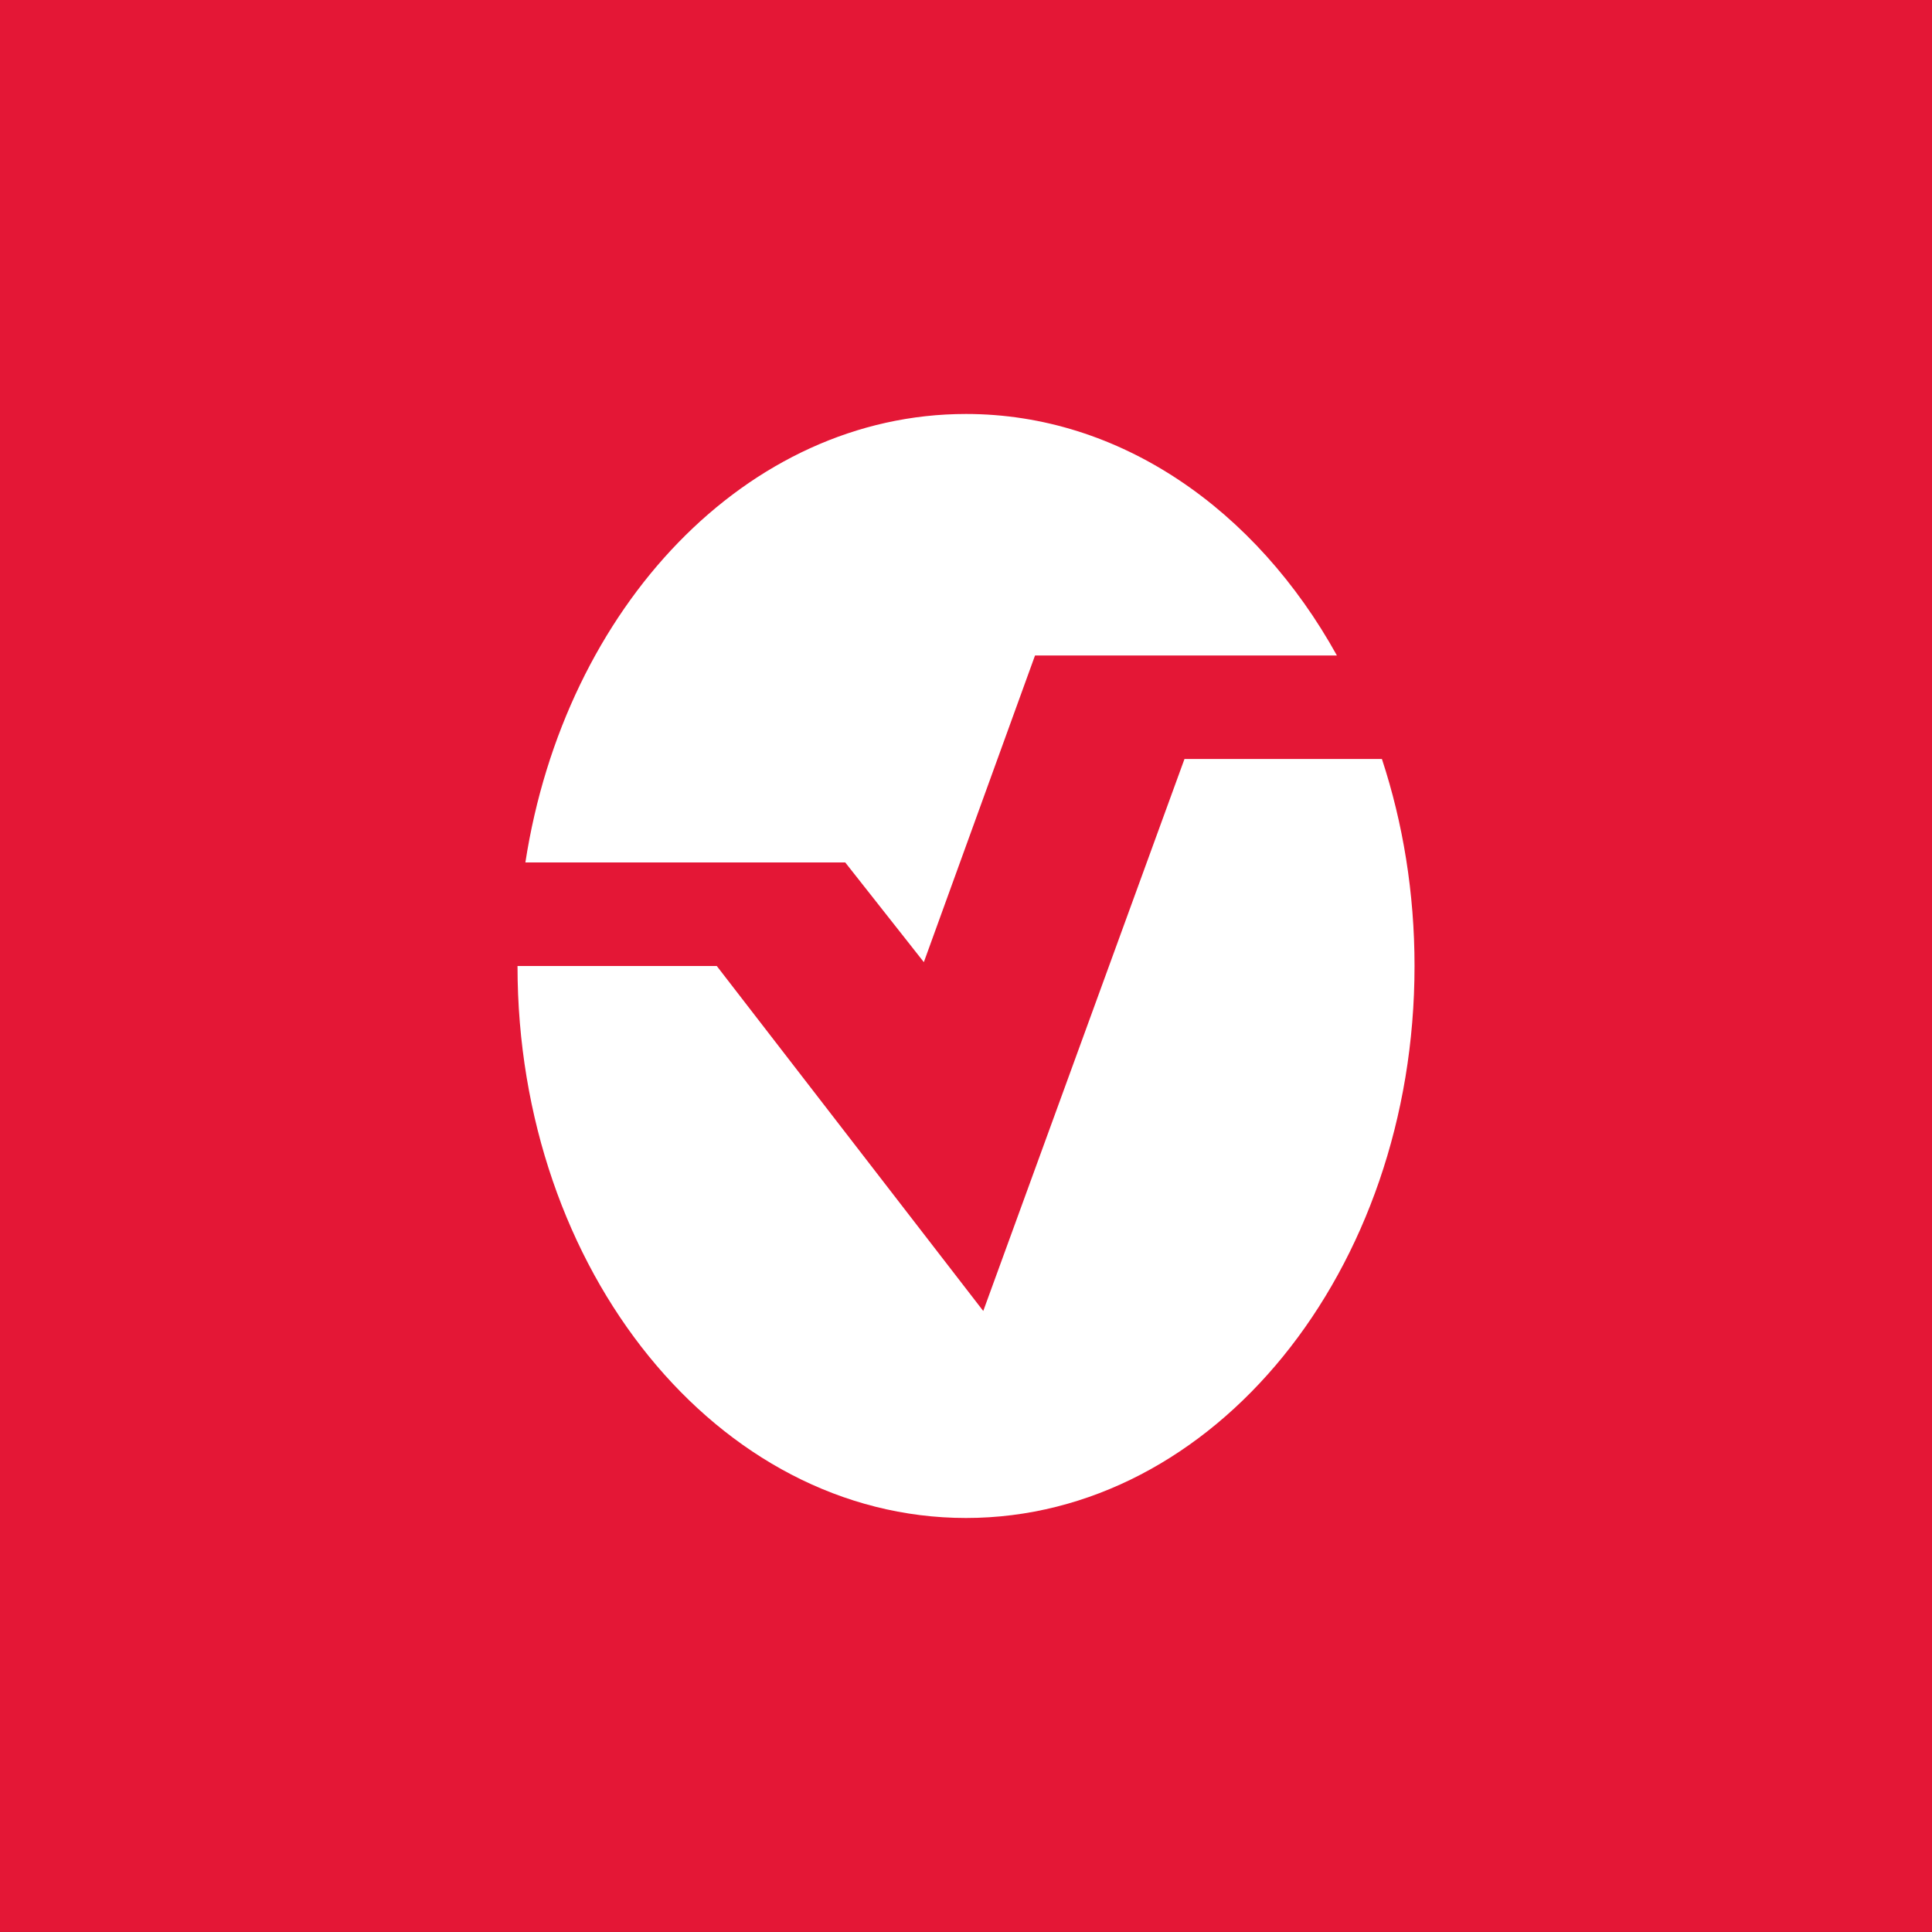
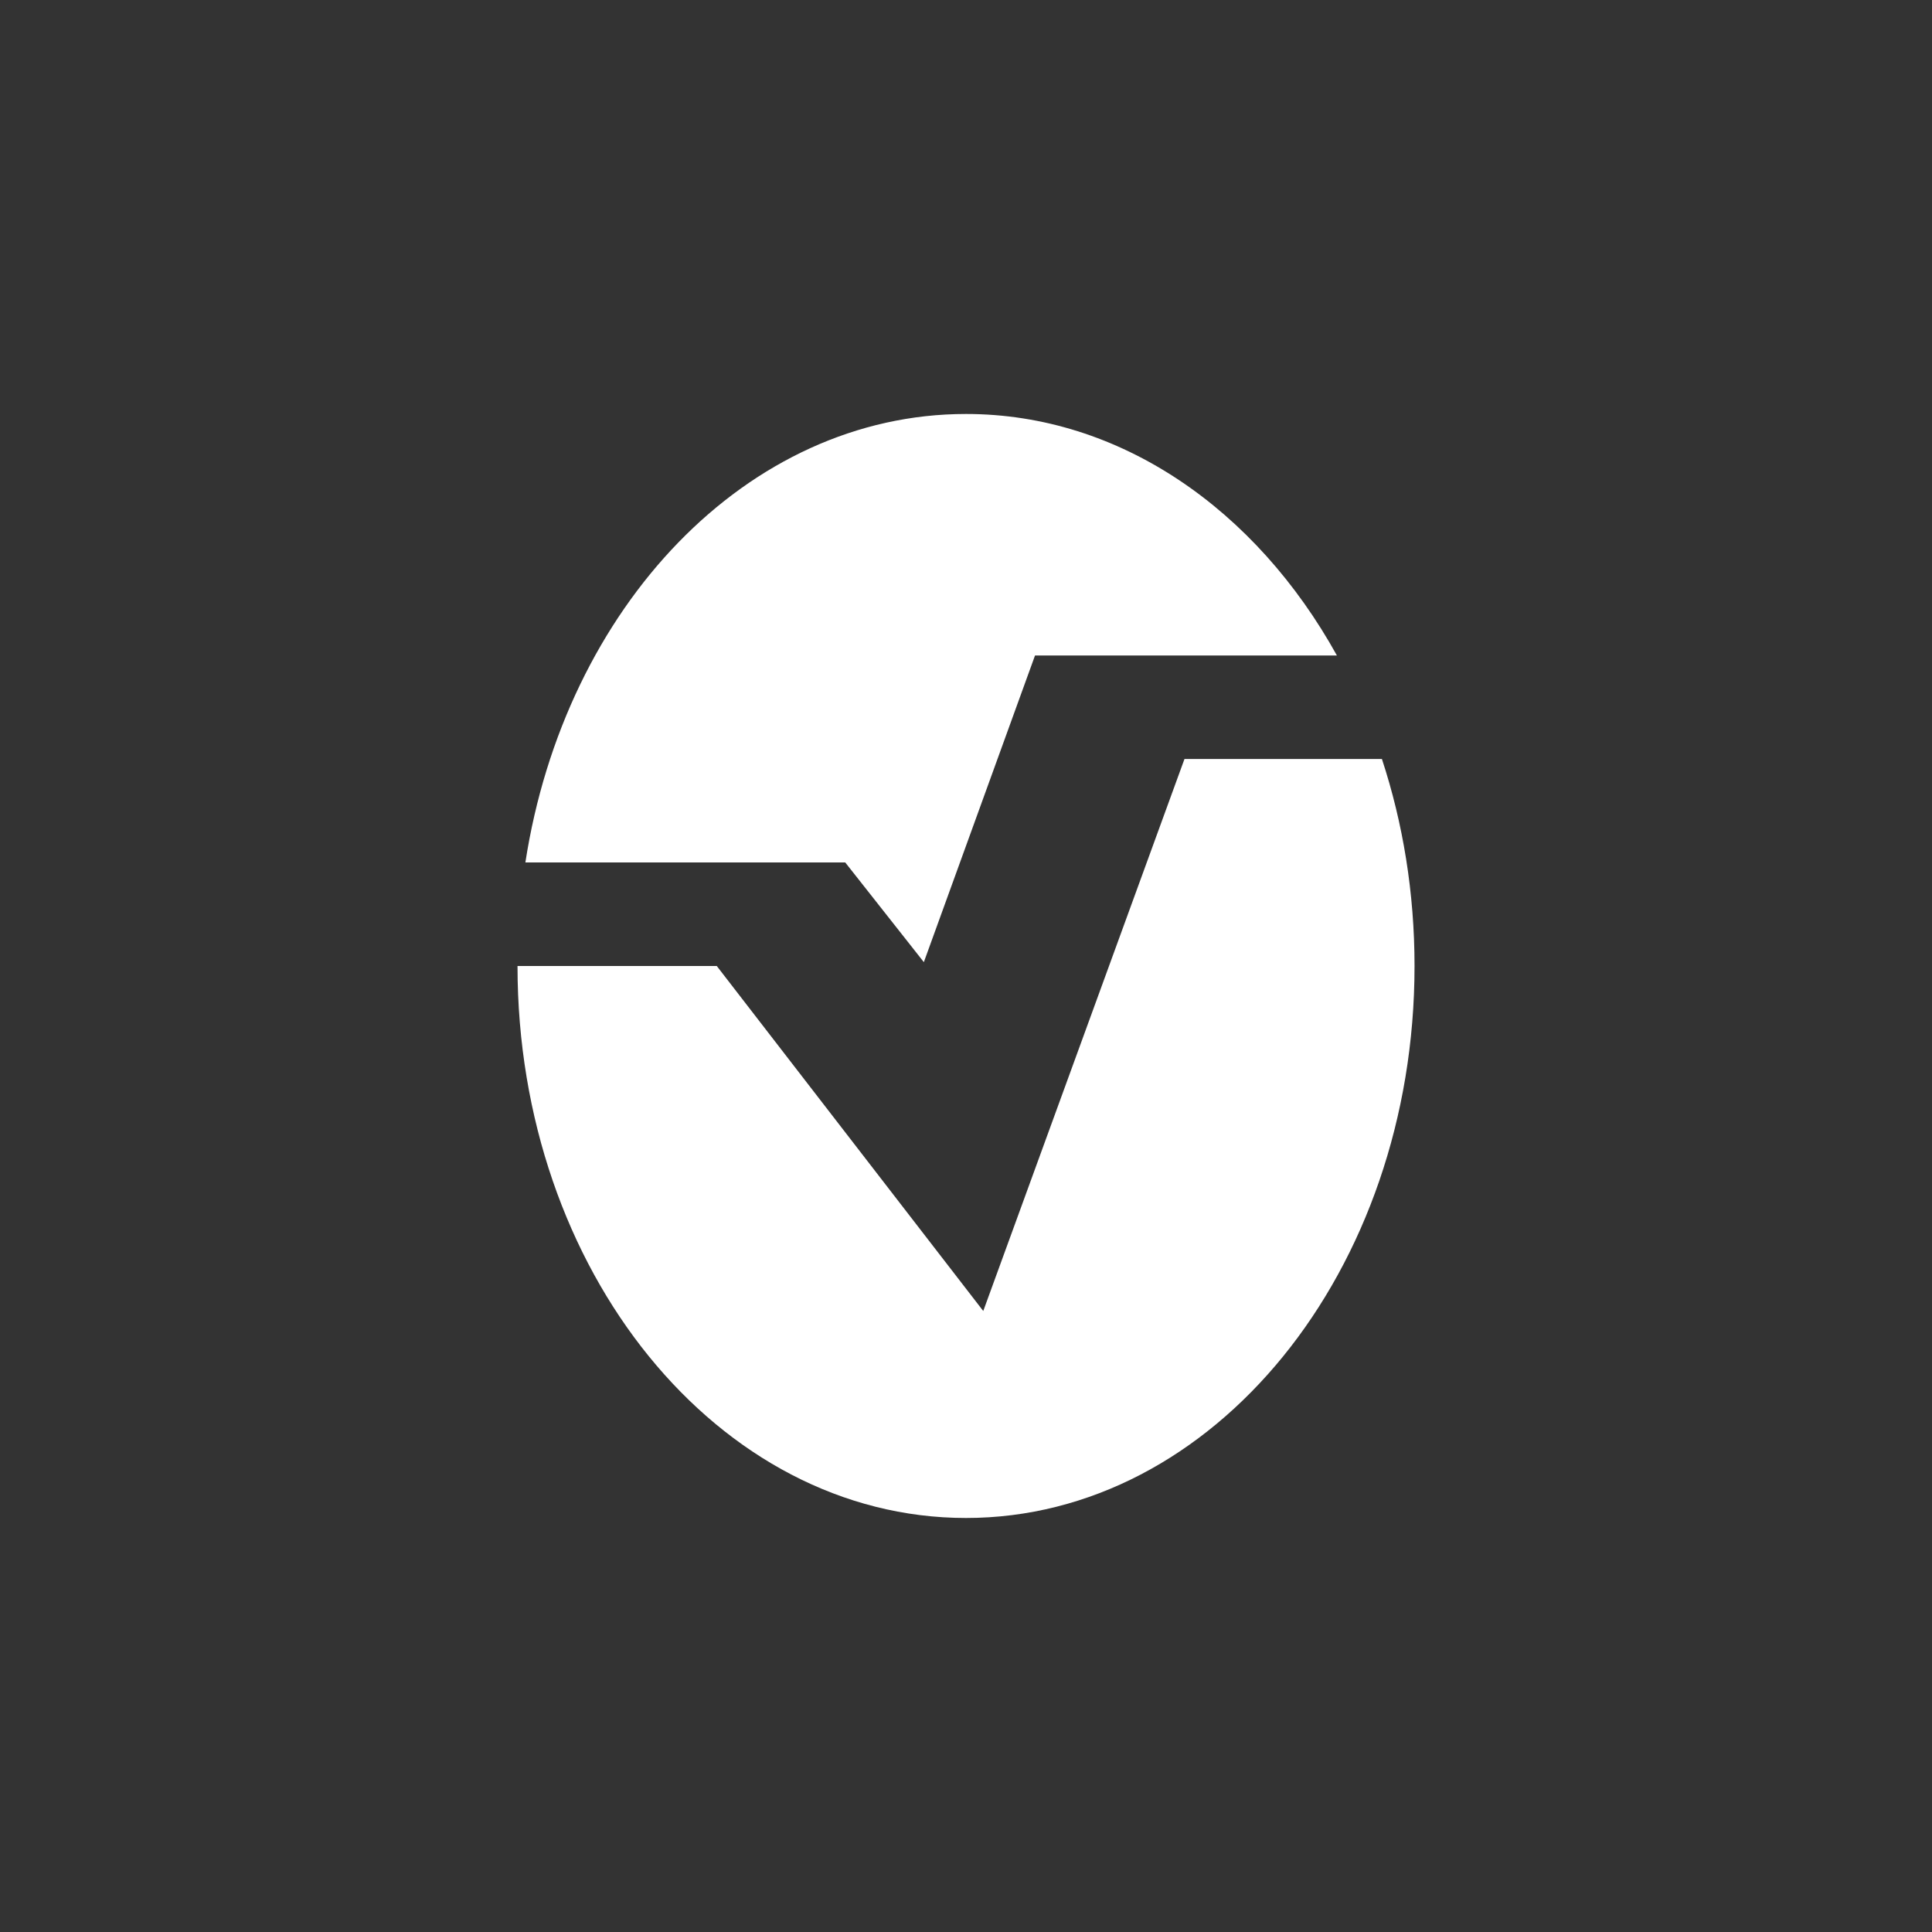
<svg xmlns="http://www.w3.org/2000/svg" width="44" height="44" viewBox="0 0 44 44" fill="none">
  <rect x="0" y="0" width="44" height="44" fill="#333333" stroke="none" />
  <g clip-path="url(#clip0_9294_1518)">
-     <path d="M0 -0H44V43.999H0V-0Z" fill="#E41736" />
    <path d="M22 34.571C27.642 34.571 32.215 28.943 32.215 22C32.215 20.332 31.951 18.741 31.472 17.285H26.976L22.393 29.857L16.324 22H11.786C11.786 28.943 16.359 34.571 22 34.571ZM11.965 19.642H19.25L21.04 21.912L23.572 14.928H30.447C28.608 11.608 25.511 9.428 22 9.428C17.014 9.428 12.863 13.826 11.965 19.642Z" fill="white" />
  </g>
  <defs>
    <clipPath id="clip0_9294_1518">
      <rect width="44" height="44" fill="white" />
    </clipPath>
  </defs>
</svg>